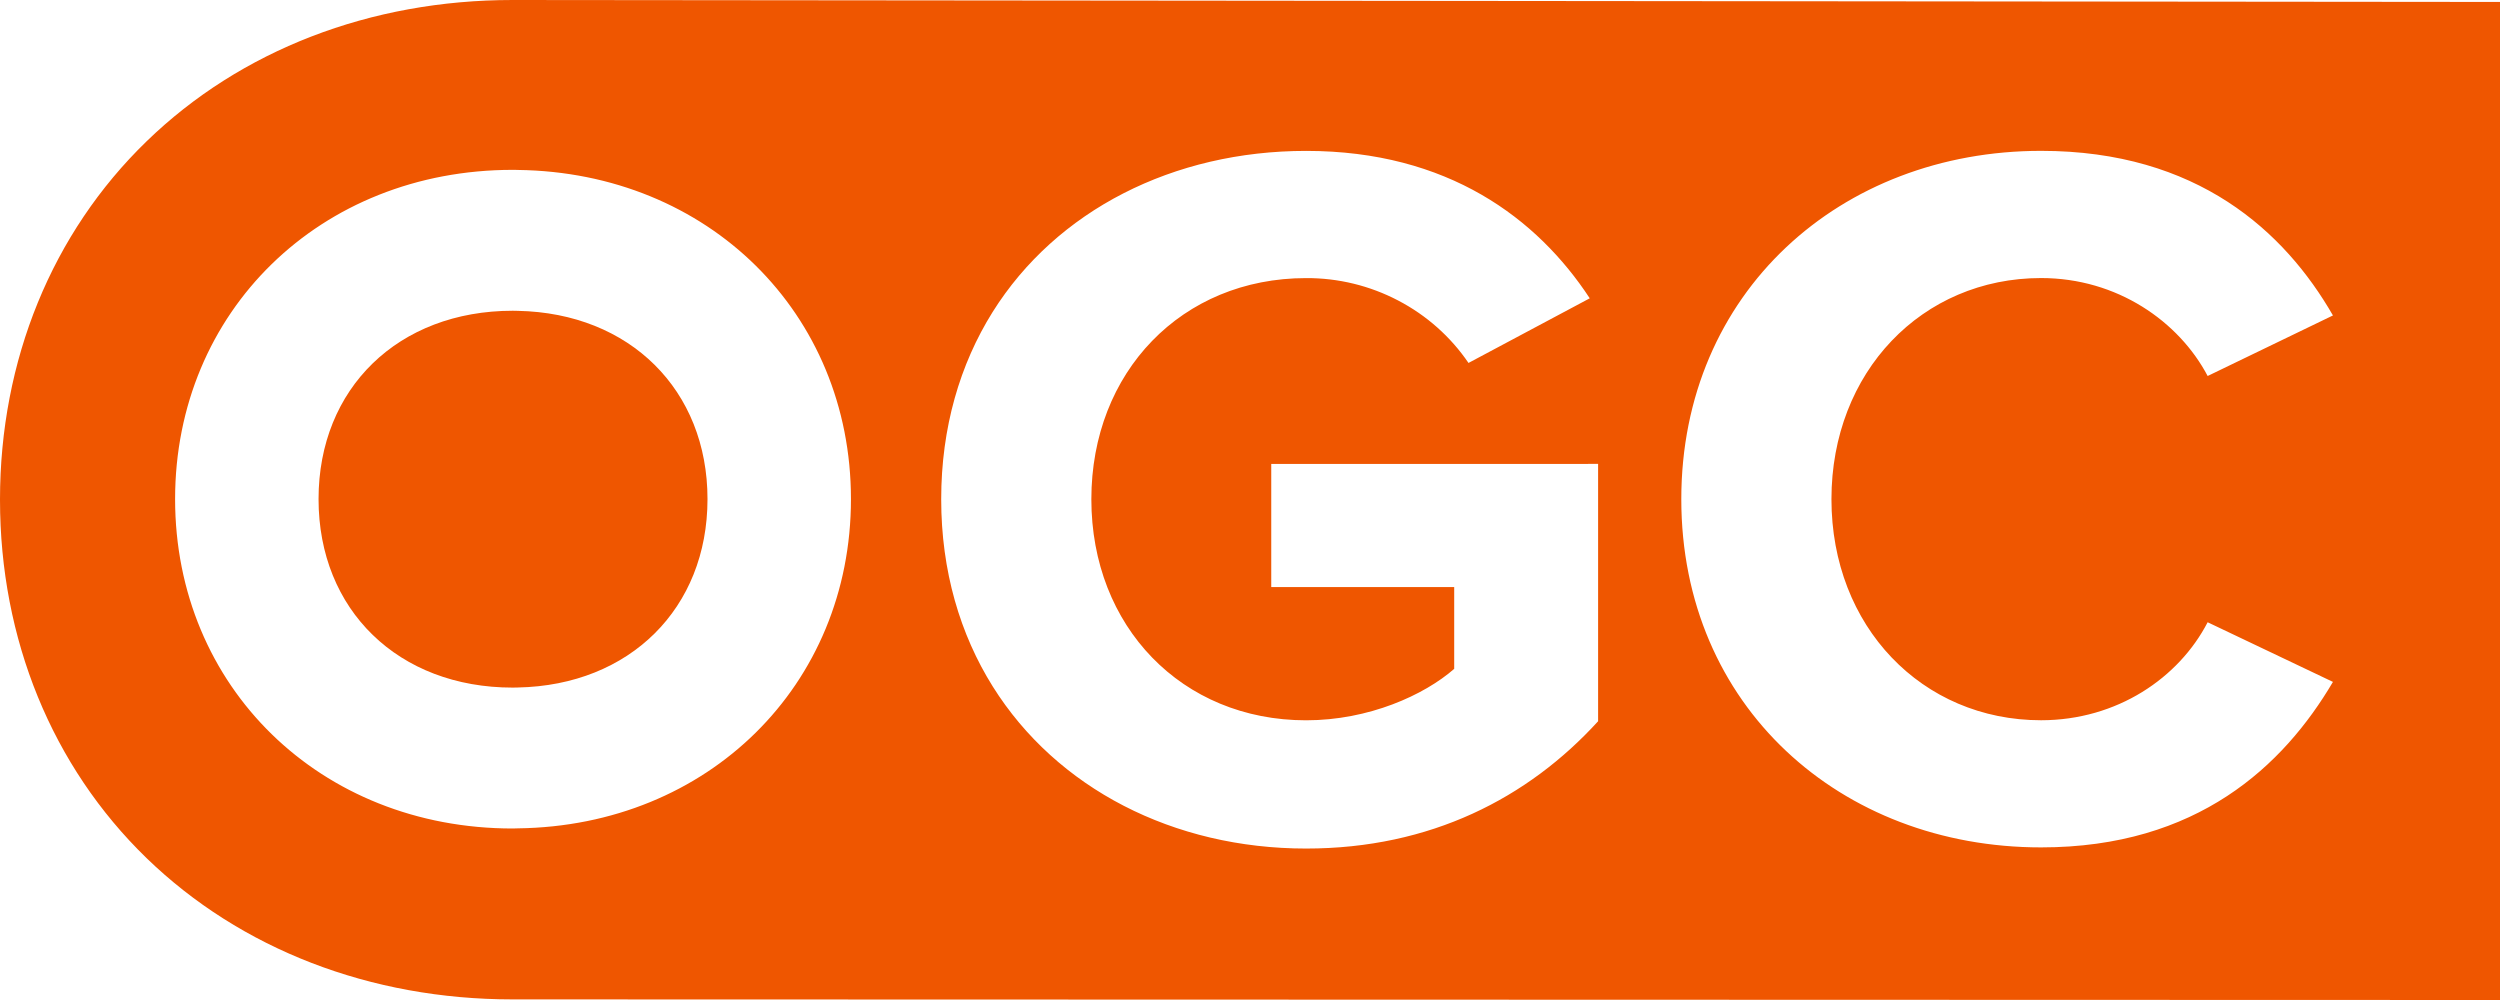
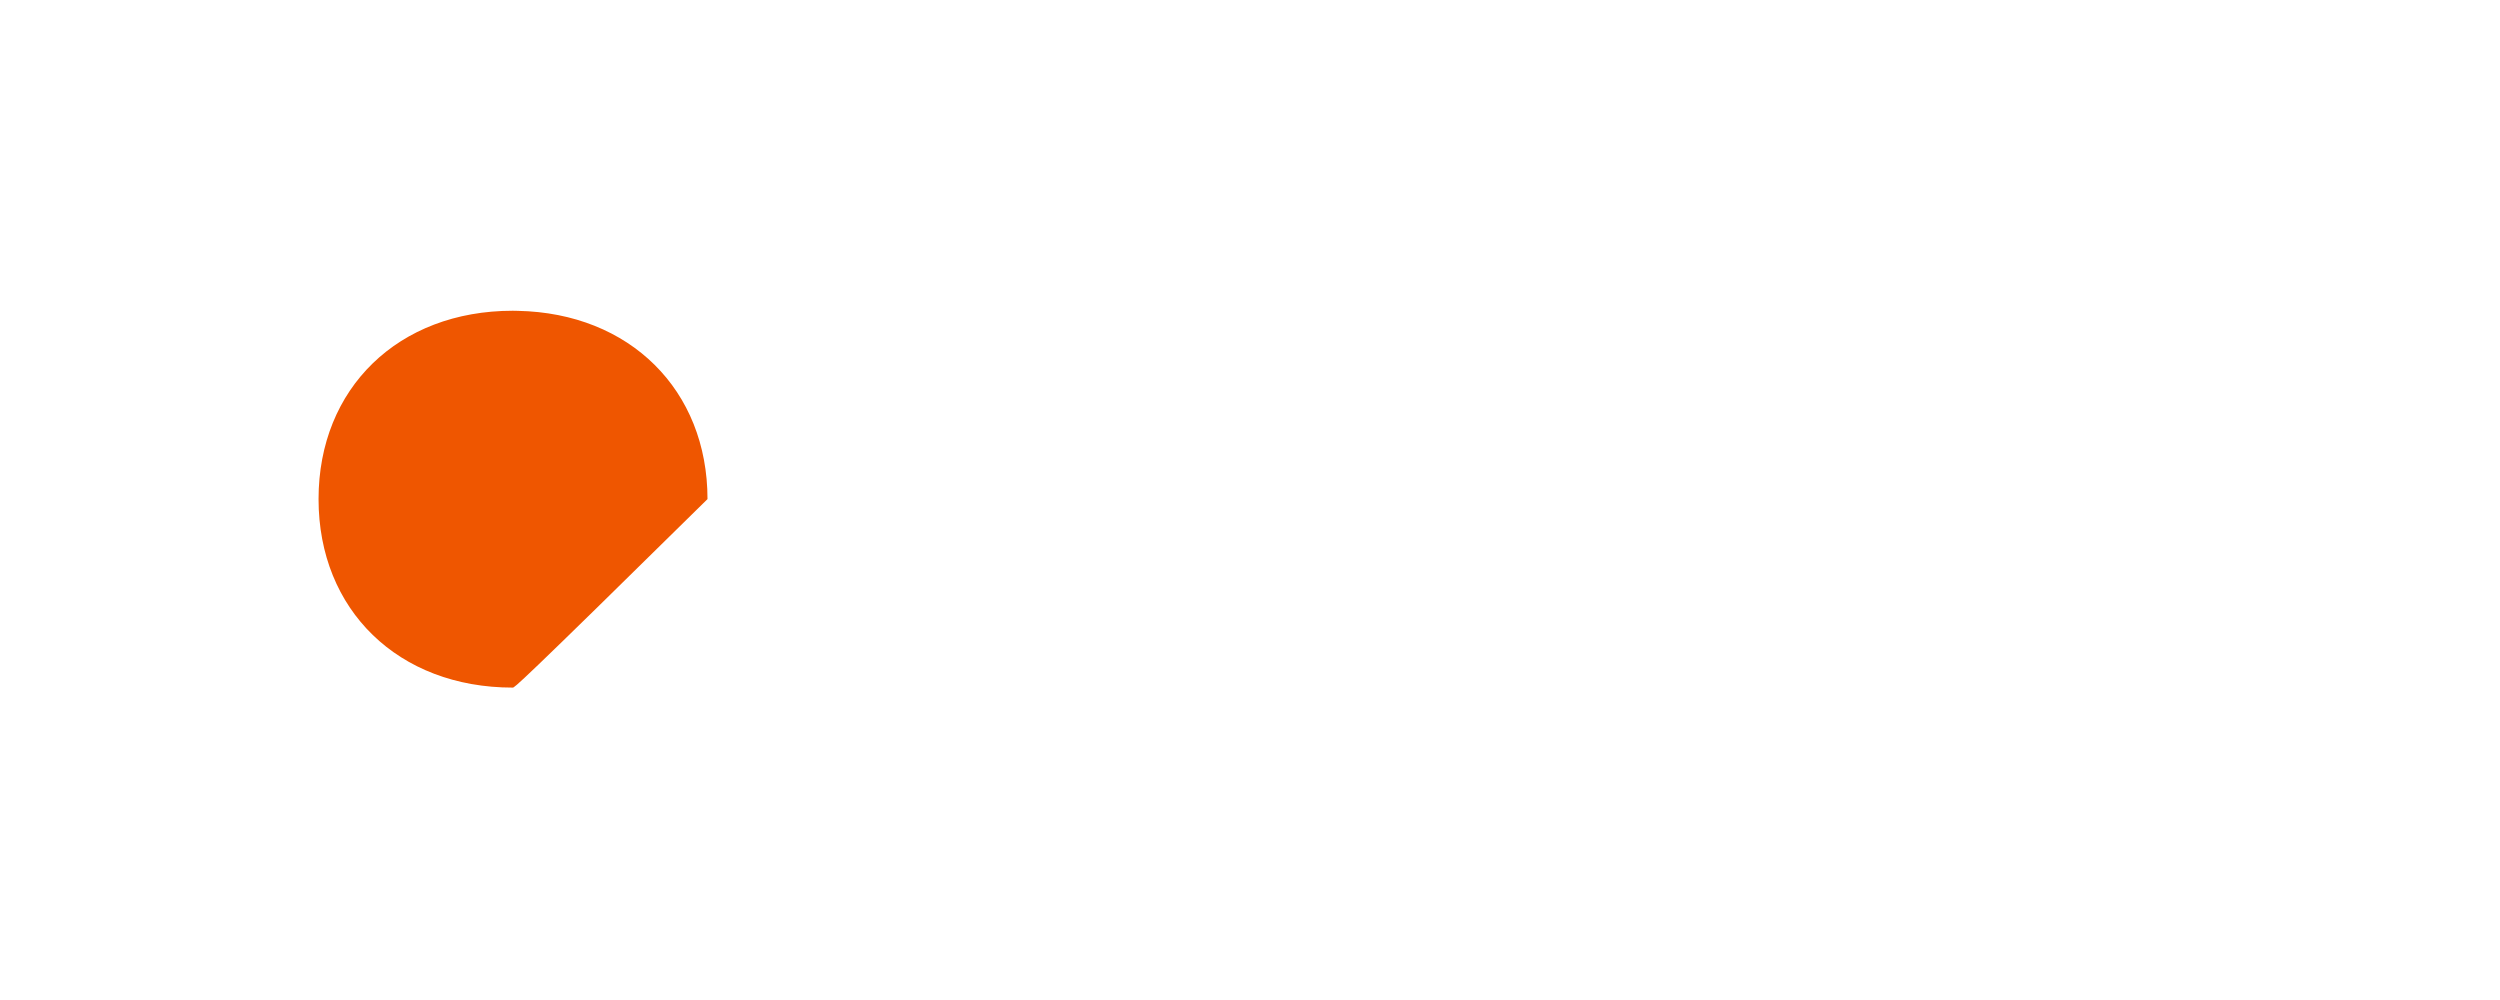
<svg xmlns="http://www.w3.org/2000/svg" width="50" height="20" viewBox="0 0 50 20" fill="none">
-   <path fill-rule="evenodd" clip-rule="evenodd" d="M50 20V0.039L10.25 0C7.408 0 4.811 1.003 2.931 2.827C1.041 4.659 0 7.205 0 9.993C0 12.782 1.041 15.328 2.931 17.162C4.811 18.983 7.408 19.988 10.25 19.988L50 20ZM31.962 14.425V9.278L25.425 9.279V11.741H29.084V13.377C28.486 13.901 27.376 14.406 26.122 14.406C23.636 14.406 21.827 12.531 21.827 9.985C21.827 7.439 23.635 5.562 26.122 5.562C26.764 5.559 27.396 5.713 27.963 6.01C28.53 6.306 29.013 6.735 29.37 7.259L31.795 5.966C30.748 4.37 28.959 3.018 26.122 3.018C23.469 3.018 21.129 4.204 19.852 6.241C19.2 7.283 18.824 8.55 18.824 9.985C18.824 11.42 19.202 12.687 19.856 13.731C21.135 15.77 23.471 16.971 26.122 16.971C28.609 16.971 30.562 15.961 31.962 14.425ZM36.629 9.984C36.629 12.528 38.438 14.405 40.822 14.405C42.344 14.404 43.578 13.556 44.153 12.445L46.659 13.638C45.672 15.313 43.947 16.948 40.822 16.948C36.813 16.948 33.626 14.123 33.626 9.984C33.626 5.844 36.813 3.017 40.822 3.017C43.947 3.017 45.695 4.633 46.659 6.309L44.153 7.52C43.578 6.429 42.344 5.561 40.822 5.561C38.438 5.561 36.629 7.44 36.629 9.984ZM10.292 3.397C10.314 3.398 10.335 3.398 10.357 3.399C14.162 3.447 17.019 6.261 17.019 9.982C17.019 13.704 14.162 16.52 10.357 16.567C10.322 16.57 10.289 16.57 10.255 16.57C6.404 16.57 3.502 13.736 3.502 9.982C3.502 6.229 6.404 3.397 10.255 3.397H10.292Z" fill="#EF5600" />
-   <path d="M14.15 9.982C14.15 12.168 12.594 13.706 10.357 13.75C10.324 13.752 10.289 13.752 10.255 13.752C7.968 13.752 6.371 12.202 6.371 9.982C6.371 7.763 7.968 6.215 10.255 6.215C10.289 6.215 10.324 6.215 10.357 6.217C12.595 6.261 14.15 7.799 14.15 9.982Z" fill="#EF5600" />
+   <path d="M14.15 9.982C10.324 13.752 10.289 13.752 10.255 13.752C7.968 13.752 6.371 12.202 6.371 9.982C6.371 7.763 7.968 6.215 10.255 6.215C10.289 6.215 10.324 6.215 10.357 6.217C12.595 6.261 14.15 7.799 14.15 9.982Z" fill="#EF5600" />
</svg>